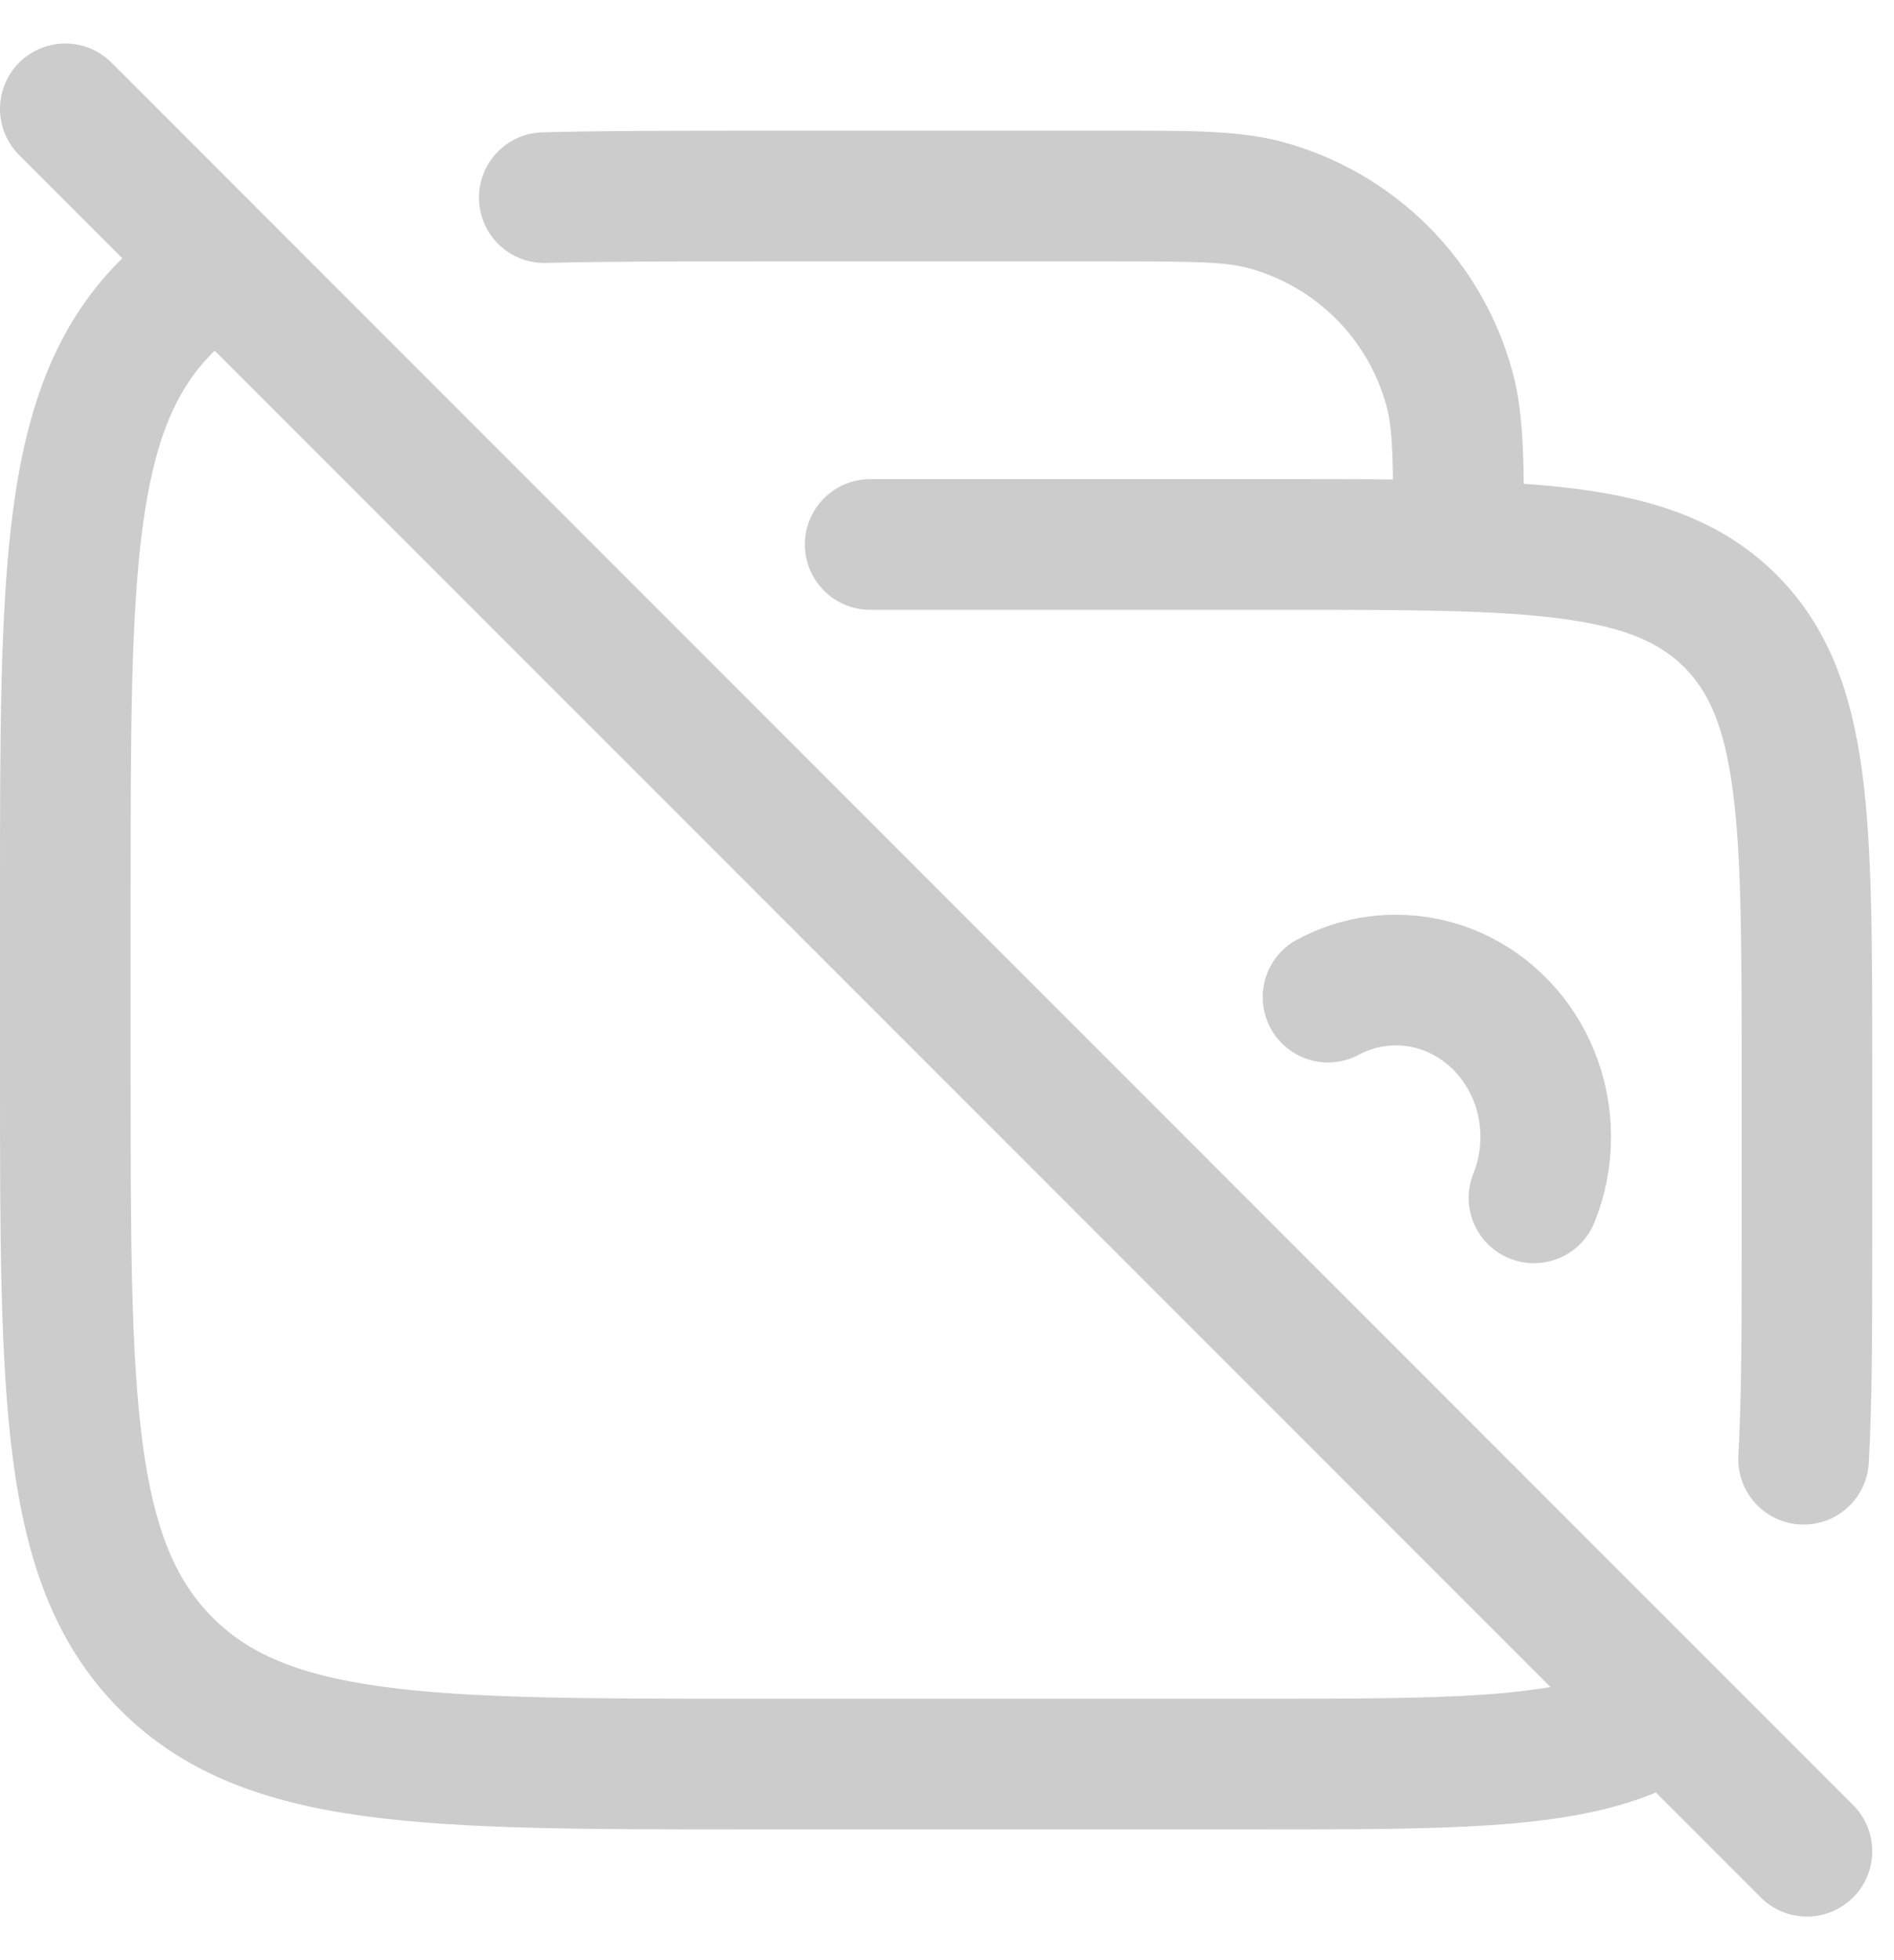
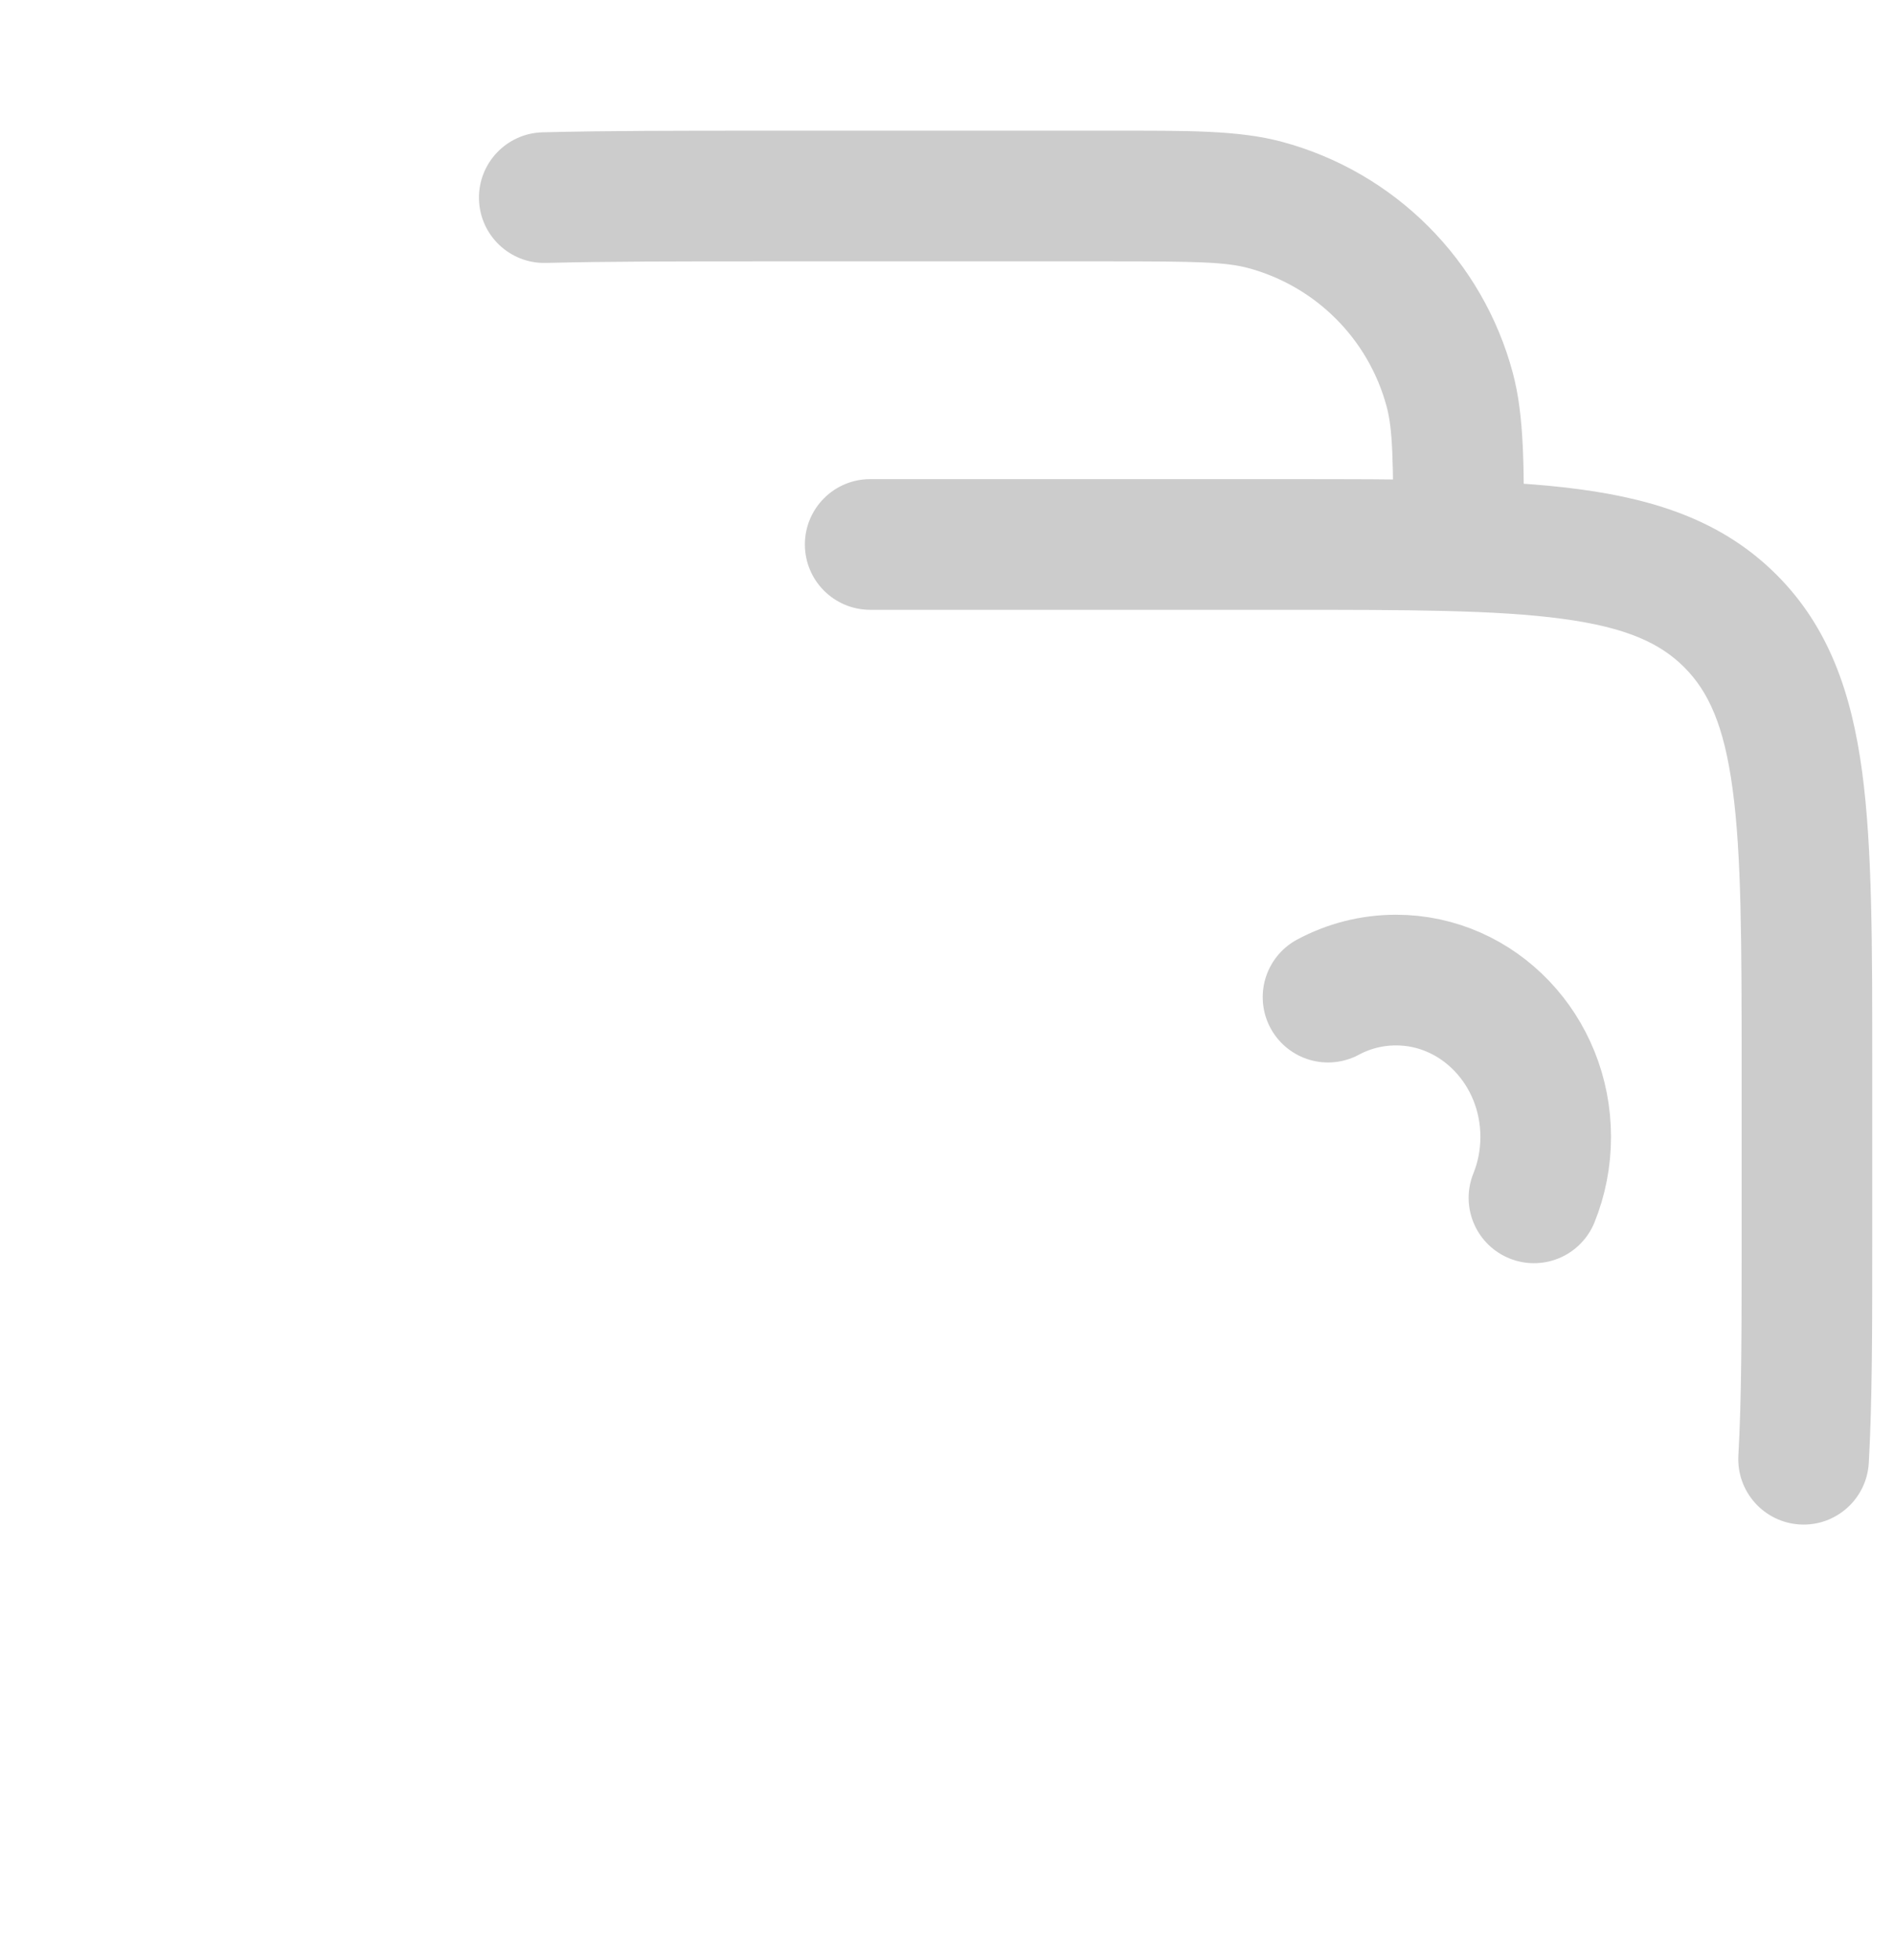
<svg xmlns="http://www.w3.org/2000/svg" width="29" height="30" viewBox="0 0 29 30" fill="none">
-   <path d="M2.531 25.447L3.243 24.744L3.243 24.744L2.531 25.447ZM3.563 5.13C4.004 4.797 4.091 4.17 3.758 3.73C3.426 3.289 2.799 3.201 2.358 3.534L3.563 5.13ZM25.391 27.419C25.899 27.203 26.136 26.616 25.921 26.108C25.705 25.599 25.118 25.362 24.609 25.578L25.391 27.419ZM19.296 25.999H11.455V27.999H19.296V25.999ZM2 16.402V13.753H0V16.402H2ZM11.455 25.999C8.962 25.999 7.194 25.997 5.854 25.814C4.544 25.635 3.792 25.301 3.243 24.744L1.819 26.149C2.801 27.144 4.047 27.586 5.584 27.796C7.091 28.001 9.019 27.999 11.455 27.999V25.999ZM0 16.402C0 18.872 -0.002 20.823 0.2 22.347C0.406 23.899 0.839 25.156 1.819 26.149L3.243 24.744C2.692 24.186 2.36 23.419 2.183 22.084C2.002 20.723 2 18.928 2 16.402H0ZM2 13.753C2 11.228 2.002 9.433 2.183 8.071C2.36 6.737 2.692 5.969 3.243 5.411L1.819 4.006C0.839 4.999 0.406 6.257 0.2 7.808C-0.002 9.332 0 11.283 0 13.753H2ZM2.358 3.534C2.167 3.678 1.988 3.835 1.819 4.006L3.243 5.411C3.345 5.308 3.451 5.215 3.563 5.13L2.358 3.534ZM19.296 27.999C20.679 27.999 21.848 27.999 22.819 27.934C23.788 27.869 24.648 27.734 25.391 27.419L24.609 25.578C24.174 25.763 23.577 25.878 22.685 25.938C21.796 25.998 20.703 25.999 19.296 25.999V27.999Z" fill="#CCCCCC" />
  <path d="M23.487 18.333C23.603 18.046 23.667 17.731 23.667 17.4C23.667 16.075 22.641 15 21.375 15C21 15 20.646 15.094 20.334 15.261" stroke="#CCCCCC" stroke-width="2" stroke-linecap="round" />
  <path d="M19.369 3.136L19.11 4.102L19.11 4.102L19.369 3.136ZM21.334 8.333C21.334 8.886 21.781 9.333 22.334 9.333C22.886 9.333 23.334 8.886 23.334 8.333H21.334ZM22.197 5.965L23.163 5.706L23.163 5.706L22.197 5.965ZM13.324 7.333C12.772 7.333 12.324 7.781 12.324 8.333C12.324 8.886 12.772 9.333 13.324 9.333V7.333ZM26.617 22.277C26.587 22.829 27.009 23.301 27.56 23.332C28.111 23.363 28.583 22.941 28.614 22.389L26.617 22.277ZM8.309 2.025C7.756 2.039 7.32 2.498 7.334 3.05C7.348 3.602 7.807 4.038 8.359 4.024L8.309 2.025ZM26.667 16.333V19H28.667V16.333H26.667ZM28.667 16.333C28.667 14.476 28.669 12.982 28.512 11.811C28.35 10.611 28.005 9.6 27.203 8.798L25.788 10.212C26.157 10.581 26.398 11.099 26.529 12.078C26.665 13.085 26.667 14.419 26.667 16.333H28.667ZM19.667 9.333C21.581 9.333 22.916 9.335 23.923 9.471C24.901 9.602 25.419 9.843 25.788 10.212L27.203 8.798C26.4 7.995 25.39 7.65 24.189 7.489C23.018 7.331 21.524 7.333 19.667 7.333V9.333ZM11.667 4H17V2H11.667V4ZM17 4C18.305 4 18.761 4.009 19.11 4.102L19.628 2.17C18.96 1.991 18.176 2 17 2V4ZM23.334 8.333C23.334 7.158 23.342 6.374 23.163 5.706L21.232 6.224C21.325 6.573 21.334 7.029 21.334 8.333H23.334ZM19.11 4.102C20.145 4.38 20.954 5.188 21.232 6.224L23.163 5.706C22.701 3.98 21.353 2.633 19.628 2.17L19.11 4.102ZM13.324 9.333H19.667V7.333H13.324V9.333ZM26.667 19C26.667 20.338 26.667 21.4 26.617 22.277L28.614 22.389C28.667 21.444 28.667 20.318 28.667 19H26.667ZM11.667 2C10.41 2 9.293 2 8.309 2.025L8.359 4.024C9.313 4 10.402 4 11.667 4V2Z" fill="#CCCCCC" />
-   <path d="M1 1.666L27.667 28.333" stroke="#CCCCCC" stroke-width="2" stroke-linecap="round" />
</svg>